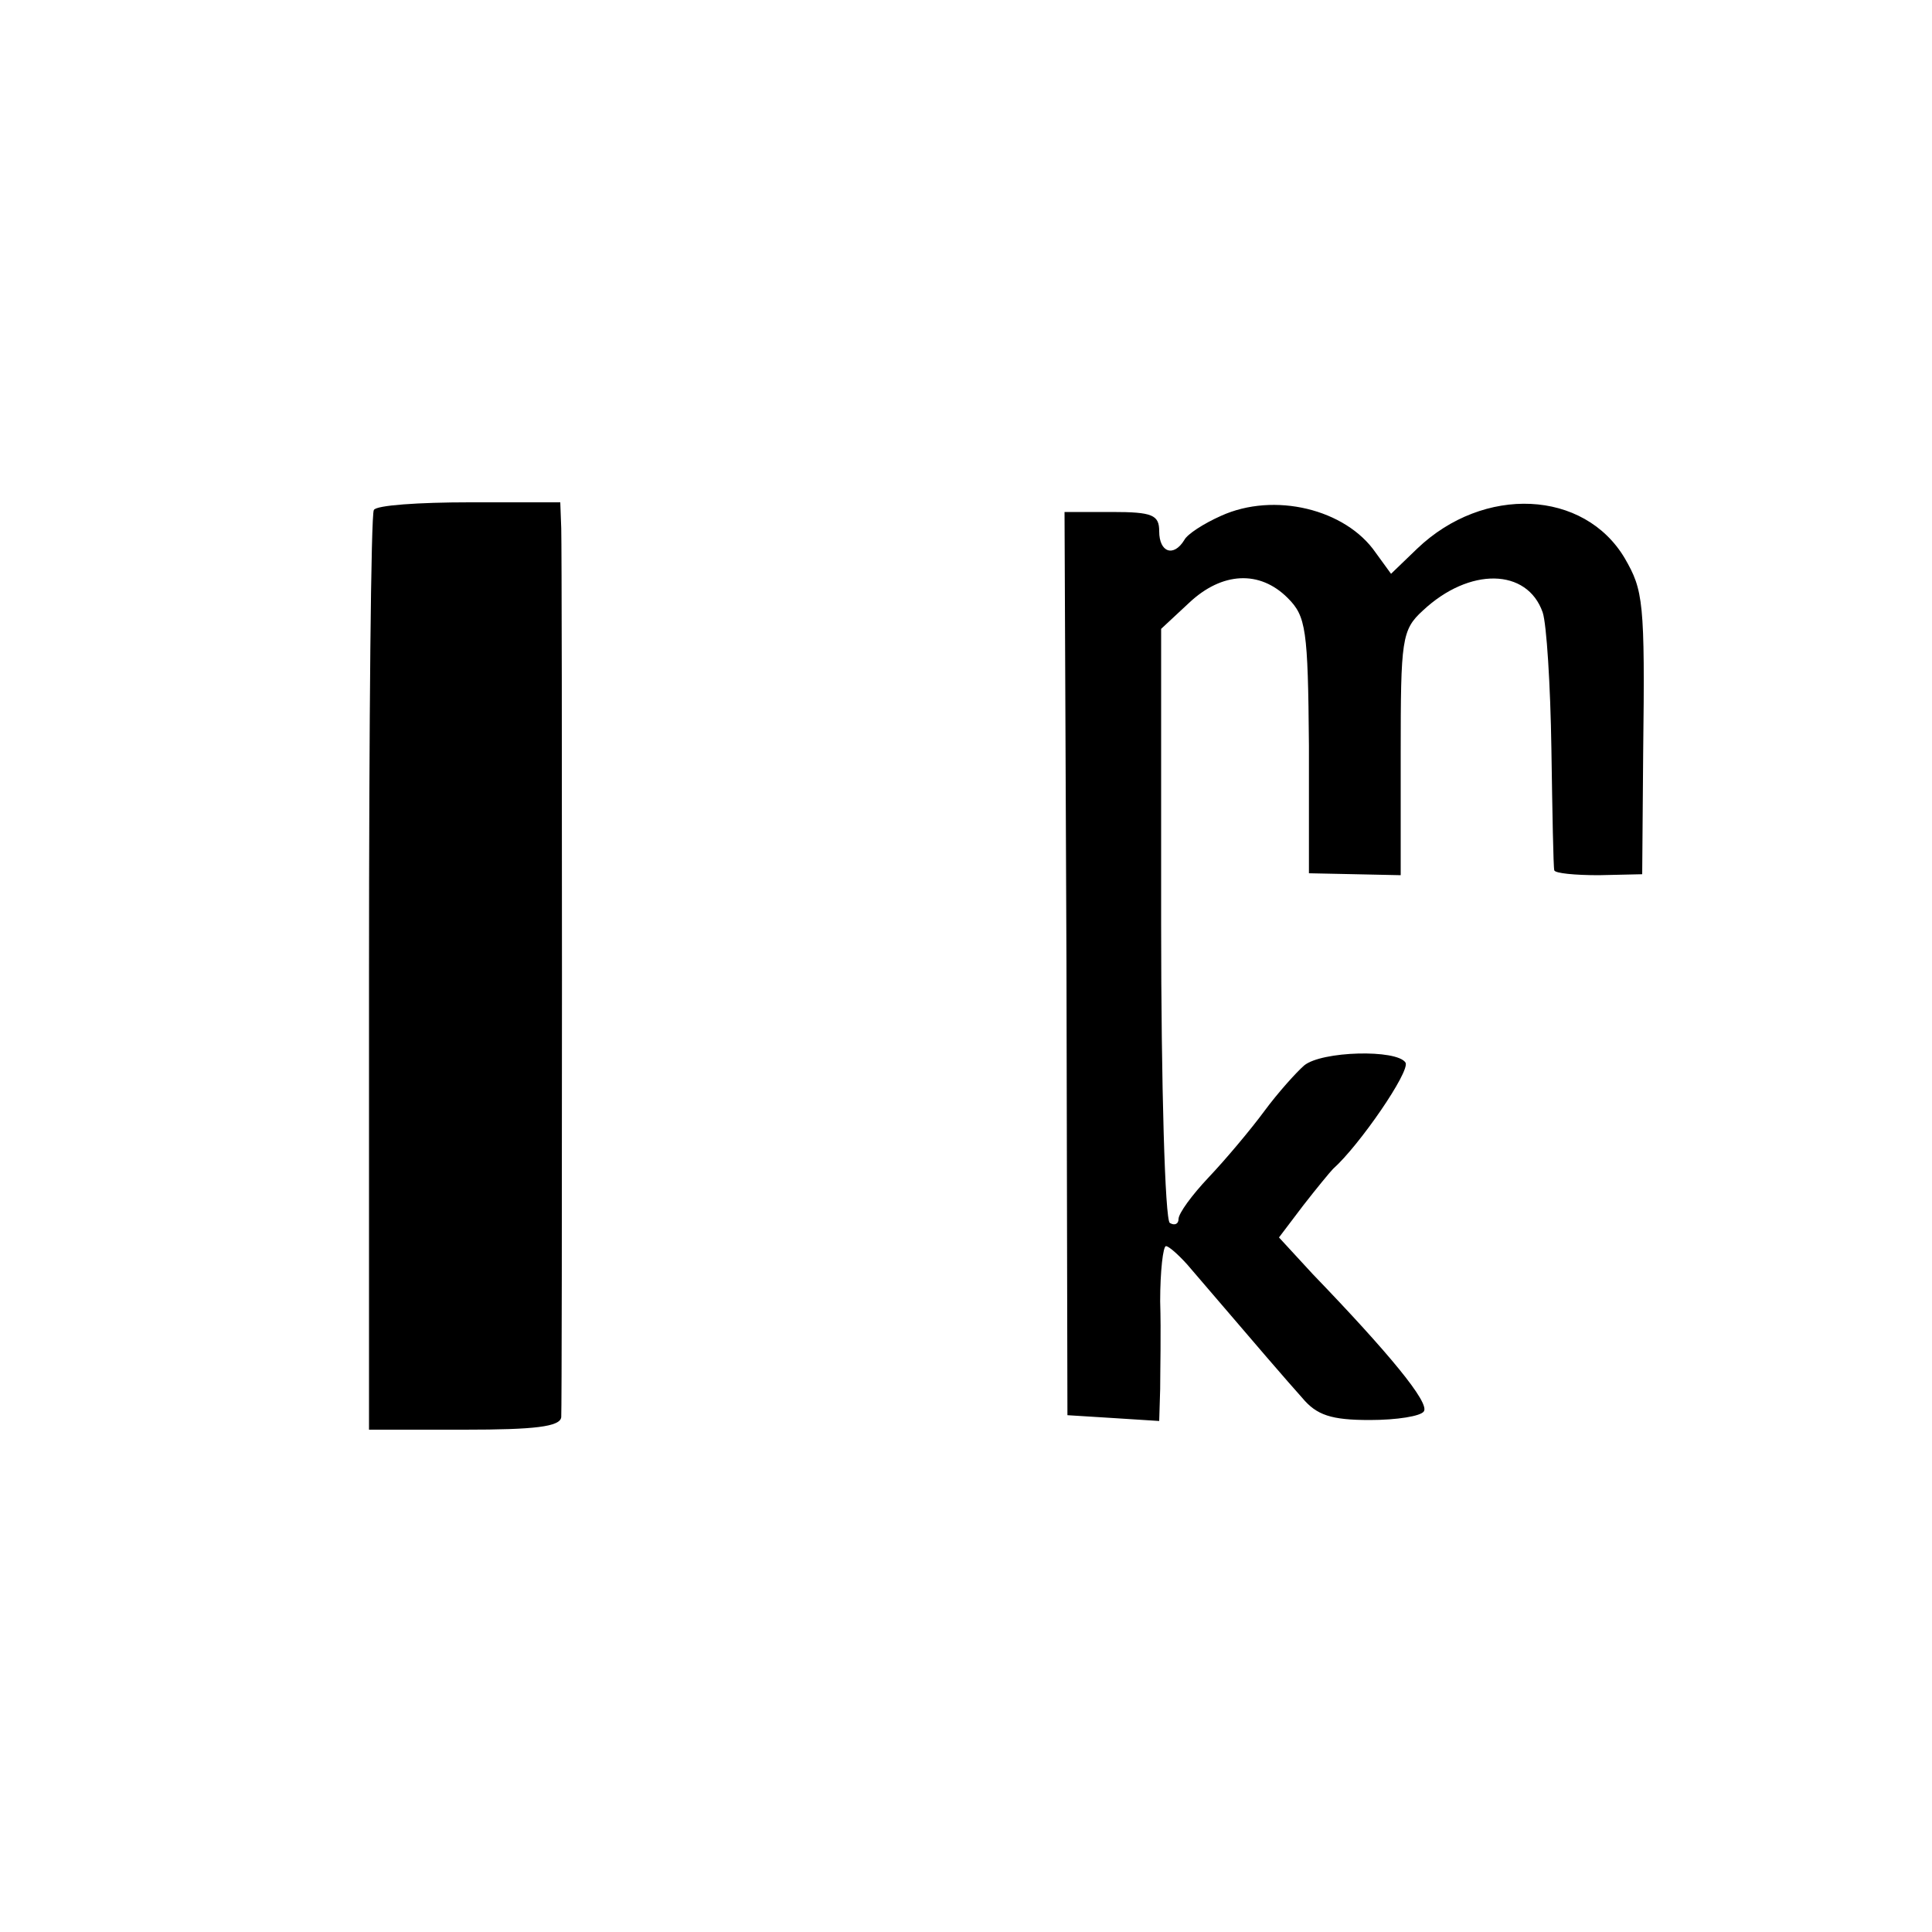
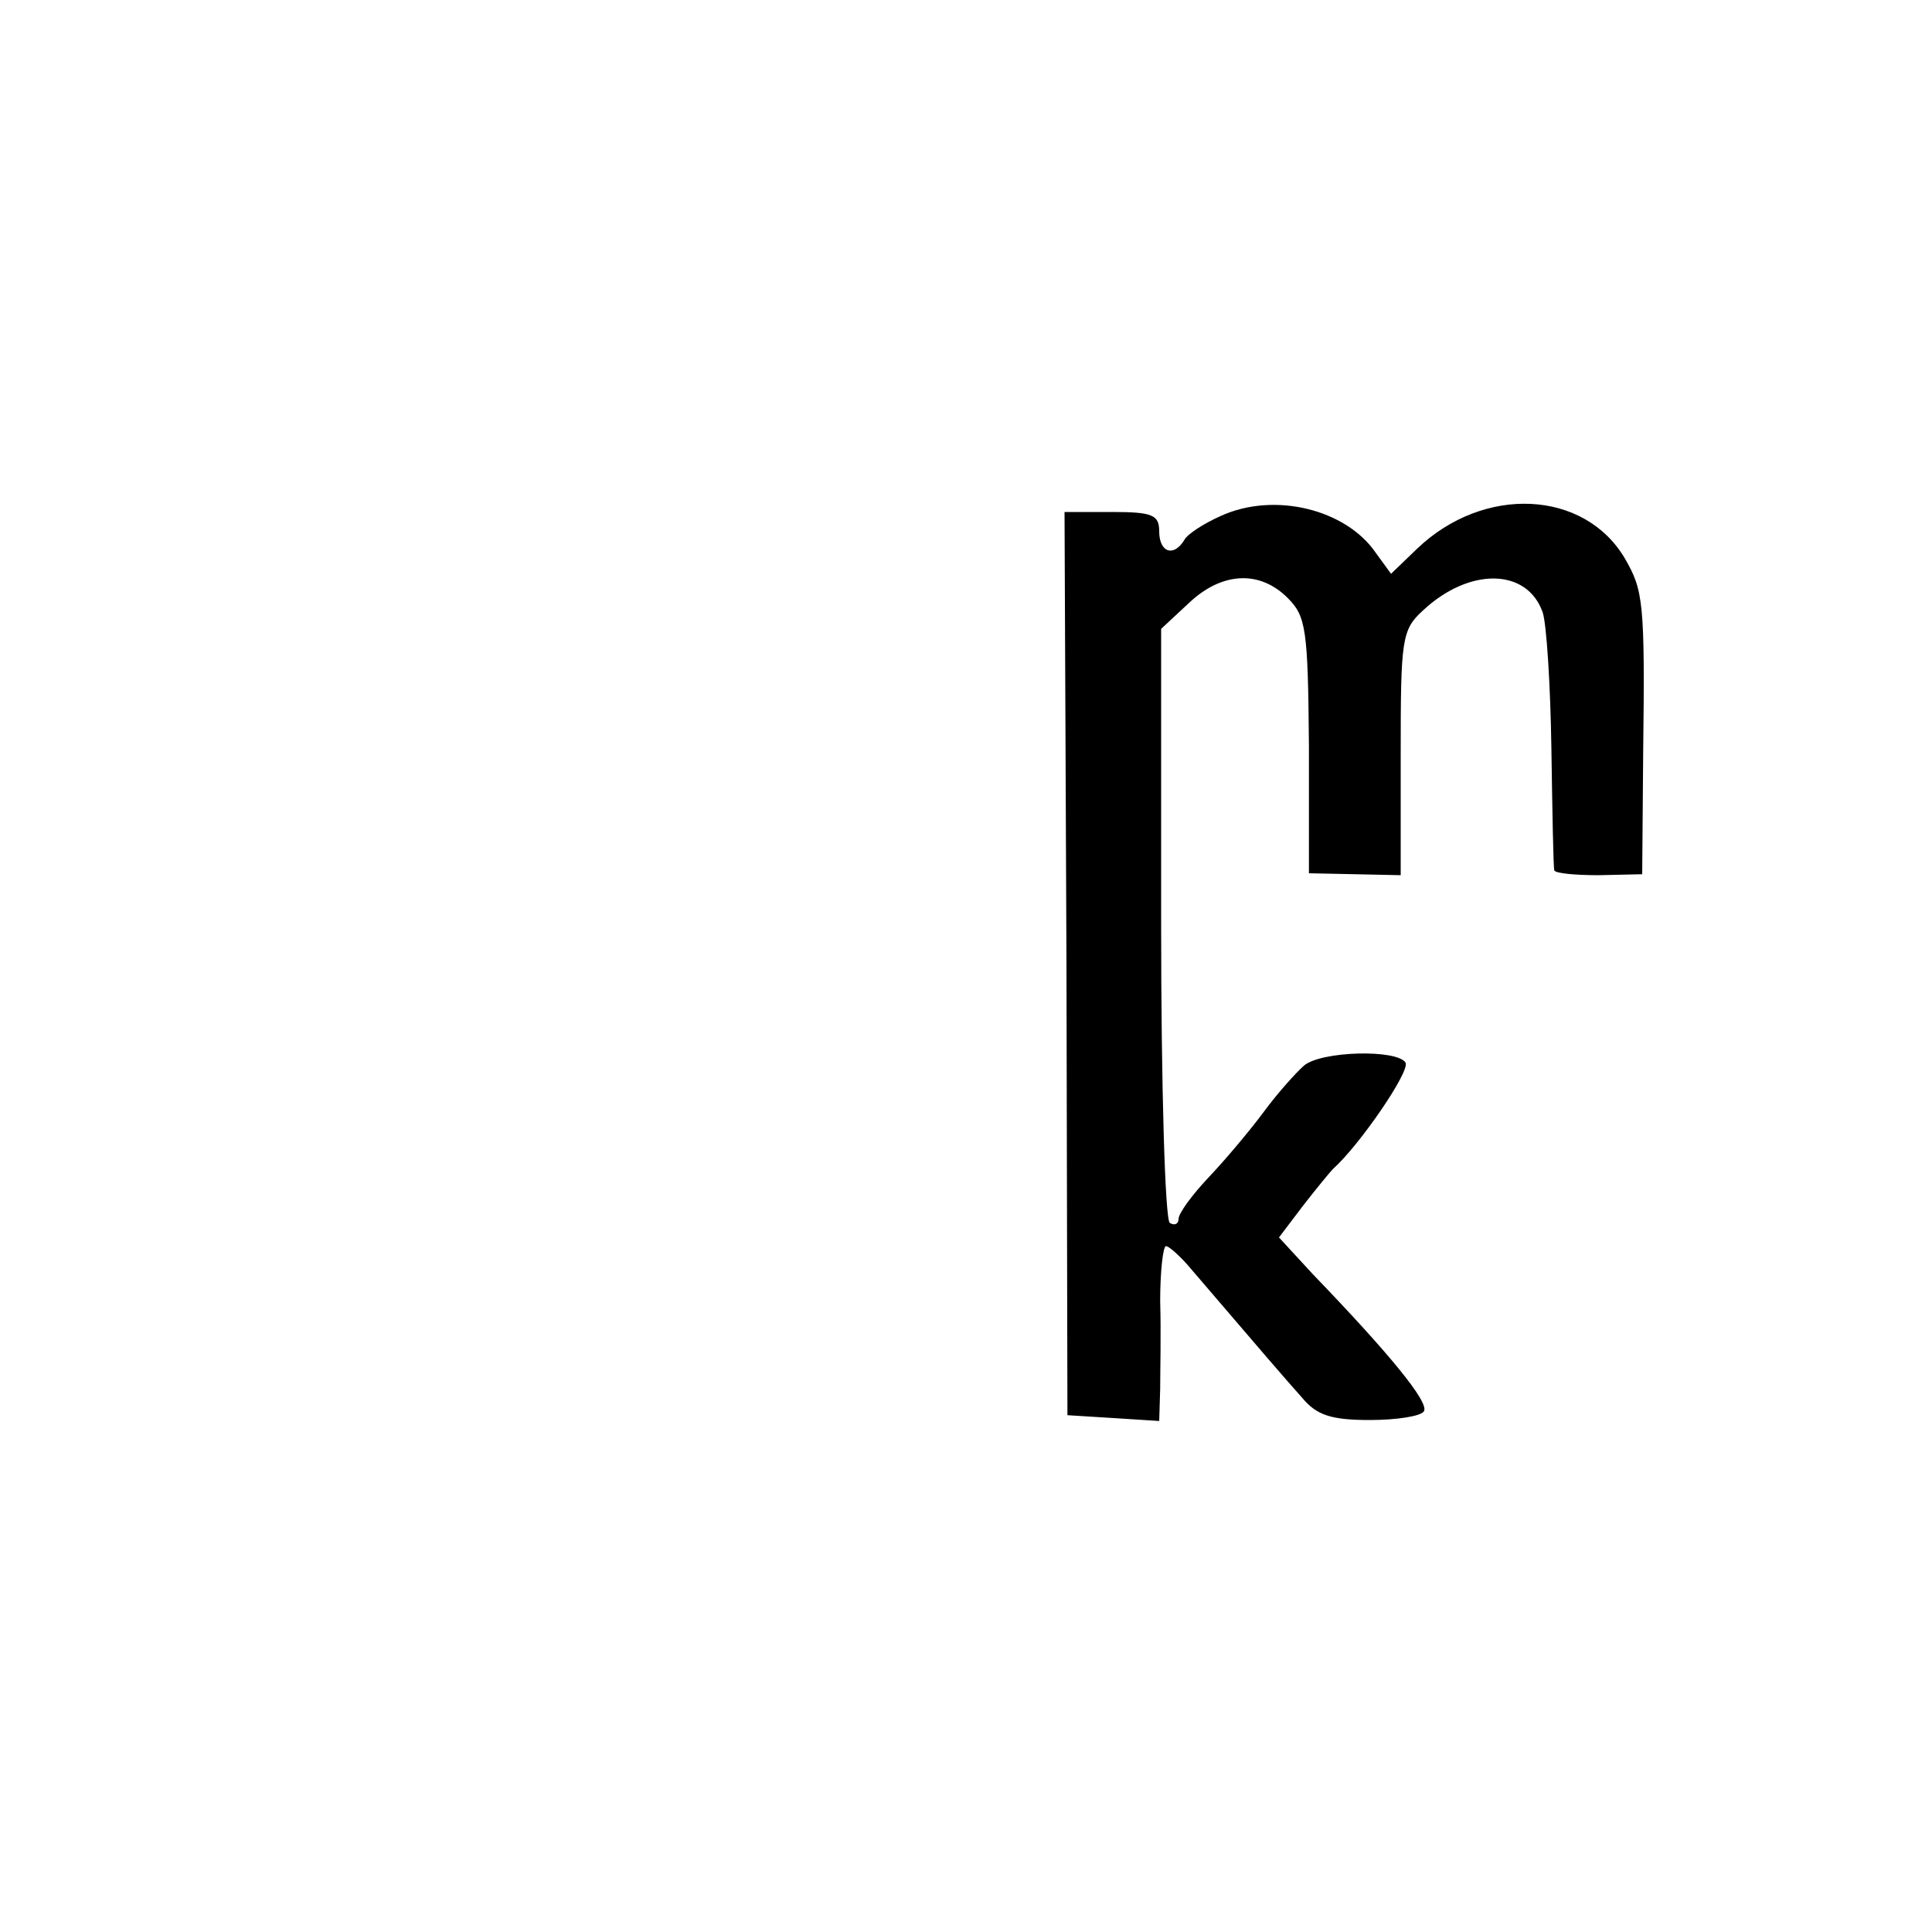
<svg xmlns="http://www.w3.org/2000/svg" version="1.0" width="200pt" height="200pt" viewBox="0 0 200 200" preserveAspectRatio="xMidYMid meet">
  <g transform="translate(0,200) scale(0.1,-0.1)" fill="#000000" stroke="none">
-     <path d="M387 1472 c-3 -4 -5 -220 -5 -480 l0 -472 99 0 c72 0 99 3 100 13 1 16 1 883 0 920 l-1 27 -94 0 c-52 0 -97 -3 -99 -8z" />
    <path d="M1264 1466 c-18 -8 -35 -19 -38 -25 -11 -18 -26 -13 -26 9 0 17 -7 20 -49 20 l-49 0 2 -467 1 -468 48 -3 47 -3 1 33 c0 18 1 59 0 91 0 31 3 57 6 57 3 0 13 -9 22 -19 77 -90 102 -119 119 -138 15 -18 30 -23 70 -23 28 0 53 4 56 9 6 9 -36 60 -115 142 l-35 38 25 33 c14 18 28 35 31 38 27 24 80 101 75 110 -9 14 -87 12 -105 -3 -8 -7 -27 -28 -41 -47 -14 -19 -40 -50 -58 -69 -17 -18 -31 -37 -31 -43 0 -5 -4 -7 -9 -4 -5 3 -9 143 -9 310 l0 305 29 27 c34 32 73 34 102 5 19 -19 21 -32 22 -153 l0 -132 48 -1 47 -1 0 126 c0 118 1 128 23 148 48 45 108 44 124 -2 4 -12 8 -75 9 -141 1 -66 2 -123 3 -126 1 -3 21 -5 46 -5 l45 1 1 125 c2 158 0 169 -19 202 -42 71 -146 76 -215 10 l-27 -26 -16 22 c-31 45 -105 63 -160 38z" />
  </g>
</svg>